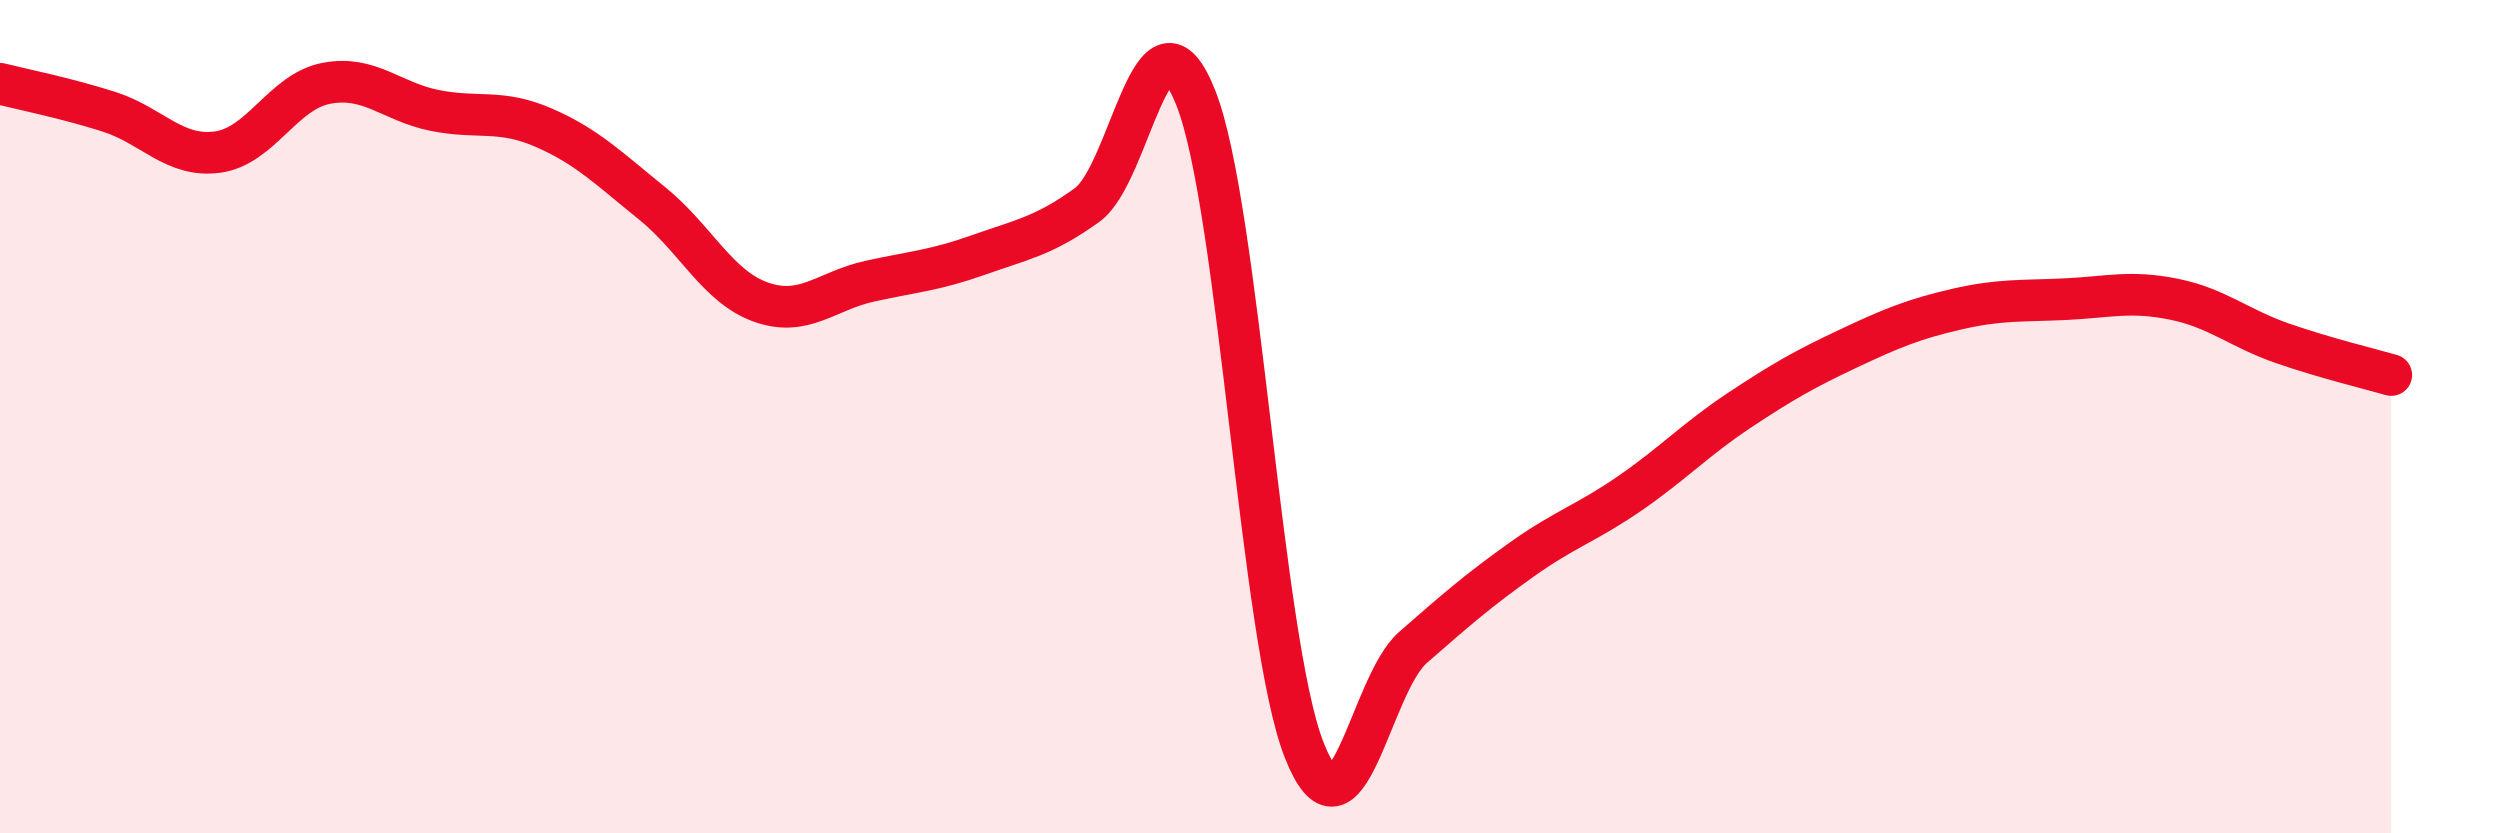
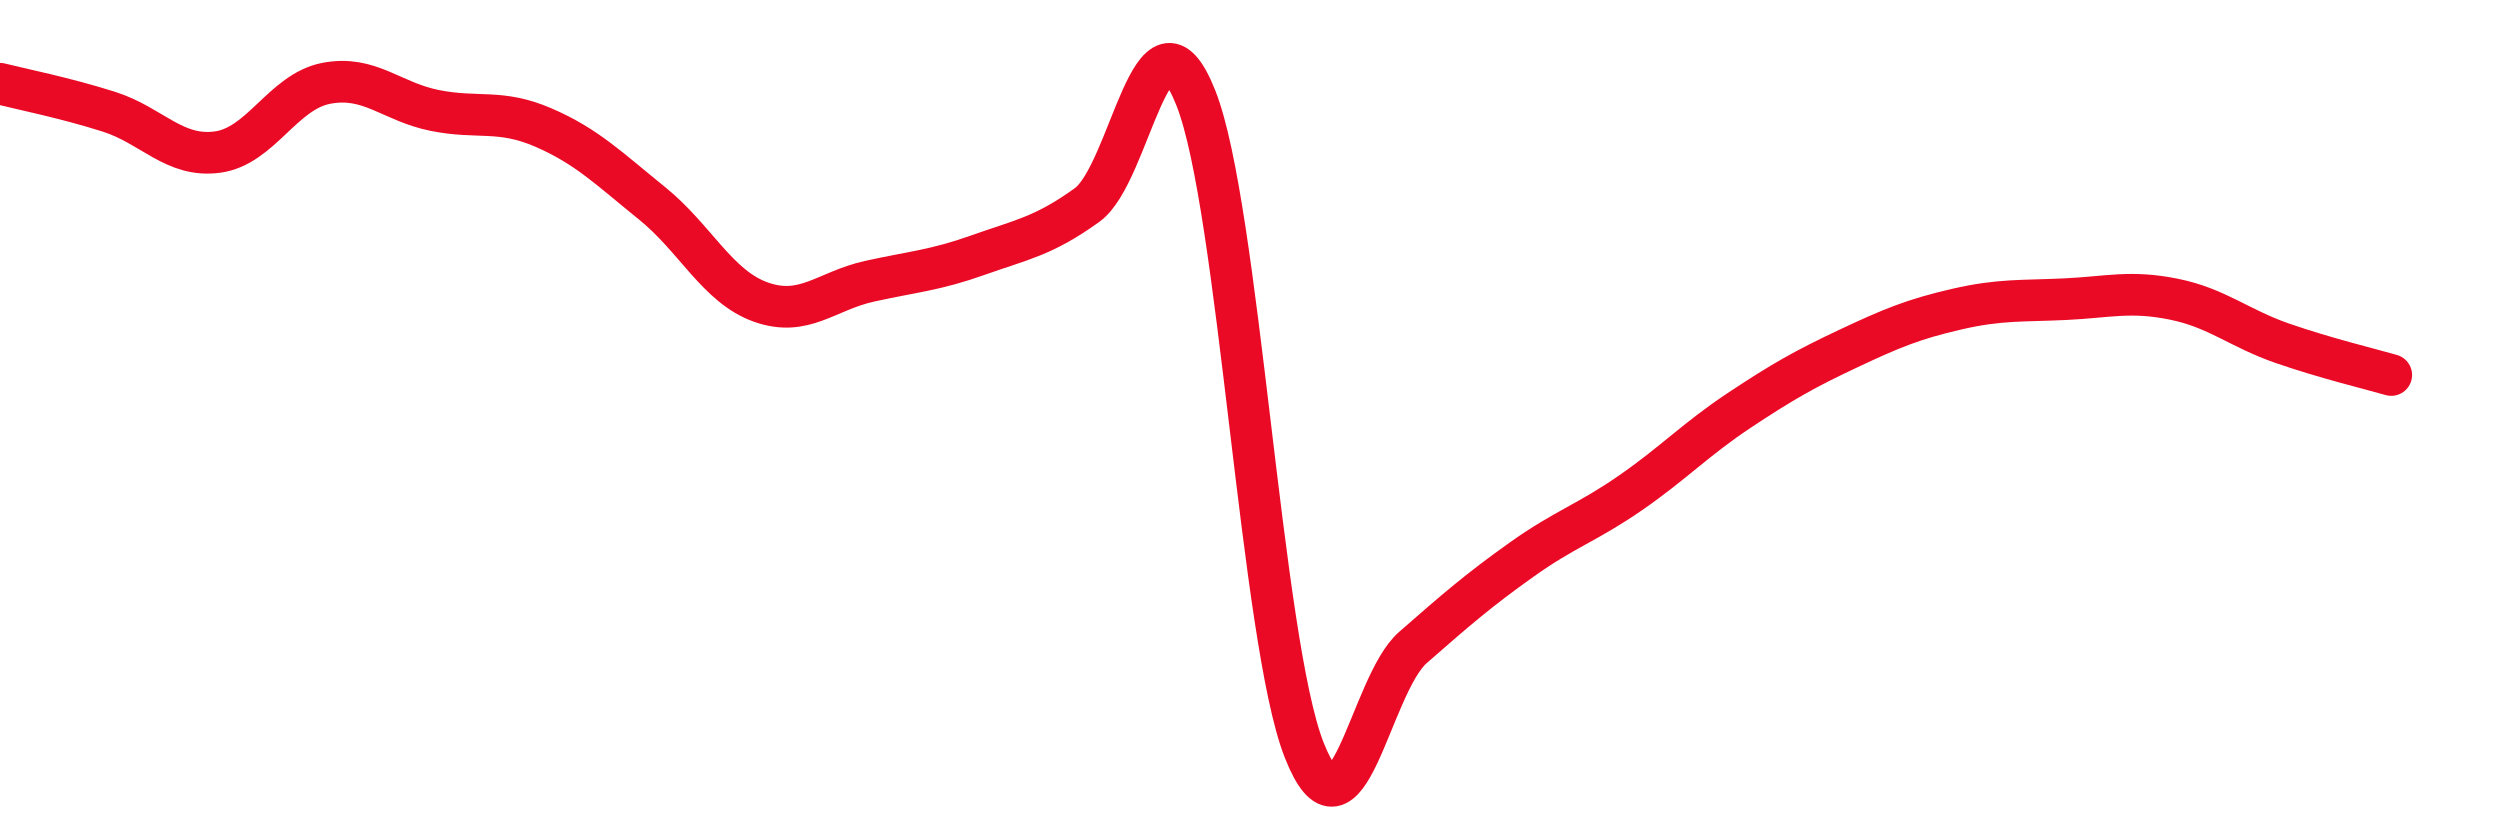
<svg xmlns="http://www.w3.org/2000/svg" width="60" height="20" viewBox="0 0 60 20">
-   <path d="M 0,2.01 C 0.52,2.14 1.57,2.35 2.61,2.68 C 3.65,3.01 4.18,3.79 5.22,3.65 C 6.26,3.51 6.79,2.2 7.83,2 C 8.87,1.8 9.39,2.44 10.43,2.65 C 11.47,2.86 12,2.61 13.04,3.06 C 14.08,3.51 14.61,4.04 15.65,4.88 C 16.69,5.72 17.22,6.88 18.26,7.25 C 19.3,7.62 19.83,6.98 20.87,6.75 C 21.91,6.52 22.44,6.49 23.48,6.12 C 24.52,5.75 25.05,5.67 26.09,4.92 C 27.13,4.17 27.66,-0.27 28.7,2.35 C 29.74,4.97 30.26,15.36 31.3,18 C 32.34,20.64 32.87,16.45 33.91,15.54 C 34.95,14.63 35.48,14.17 36.52,13.43 C 37.56,12.69 38.09,12.55 39.13,11.83 C 40.17,11.11 40.7,10.54 41.74,9.85 C 42.78,9.16 43.31,8.86 44.35,8.37 C 45.39,7.88 45.92,7.66 46.96,7.42 C 48,7.18 48.53,7.23 49.57,7.18 C 50.61,7.13 51.13,6.97 52.17,7.18 C 53.21,7.39 53.74,7.88 54.78,8.24 C 55.82,8.6 56.87,8.85 57.39,9L57.39 20L0 20Z" fill="#EB0A25" opacity="0.1" stroke-linecap="round" stroke-linejoin="round" />
  <path d="M 0,2.01 C 0.52,2.14 1.57,2.35 2.61,2.68 C 3.65,3.01 4.18,3.79 5.22,3.65 C 6.26,3.51 6.79,2.2 7.83,2 C 8.87,1.8 9.39,2.44 10.43,2.65 C 11.47,2.86 12,2.61 13.04,3.06 C 14.08,3.51 14.61,4.04 15.65,4.88 C 16.69,5.72 17.22,6.88 18.26,7.25 C 19.3,7.62 19.83,6.98 20.87,6.75 C 21.91,6.52 22.44,6.49 23.48,6.12 C 24.52,5.75 25.05,5.67 26.09,4.92 C 27.13,4.17 27.66,-0.27 28.7,2.35 C 29.74,4.97 30.26,15.36 31.3,18 C 32.34,20.64 32.87,16.45 33.91,15.54 C 34.95,14.63 35.48,14.17 36.52,13.43 C 37.56,12.69 38.09,12.55 39.13,11.83 C 40.17,11.11 40.7,10.54 41.74,9.85 C 42.78,9.16 43.31,8.86 44.35,8.37 C 45.39,7.88 45.92,7.66 46.96,7.42 C 48,7.18 48.53,7.23 49.57,7.18 C 50.61,7.13 51.13,6.97 52.17,7.18 C 53.21,7.39 53.74,7.88 54.78,8.24 C 55.82,8.6 56.87,8.85 57.39,9" stroke="#EB0A25" stroke-width="1" fill="none" stroke-linecap="round" stroke-linejoin="round" />
</svg>